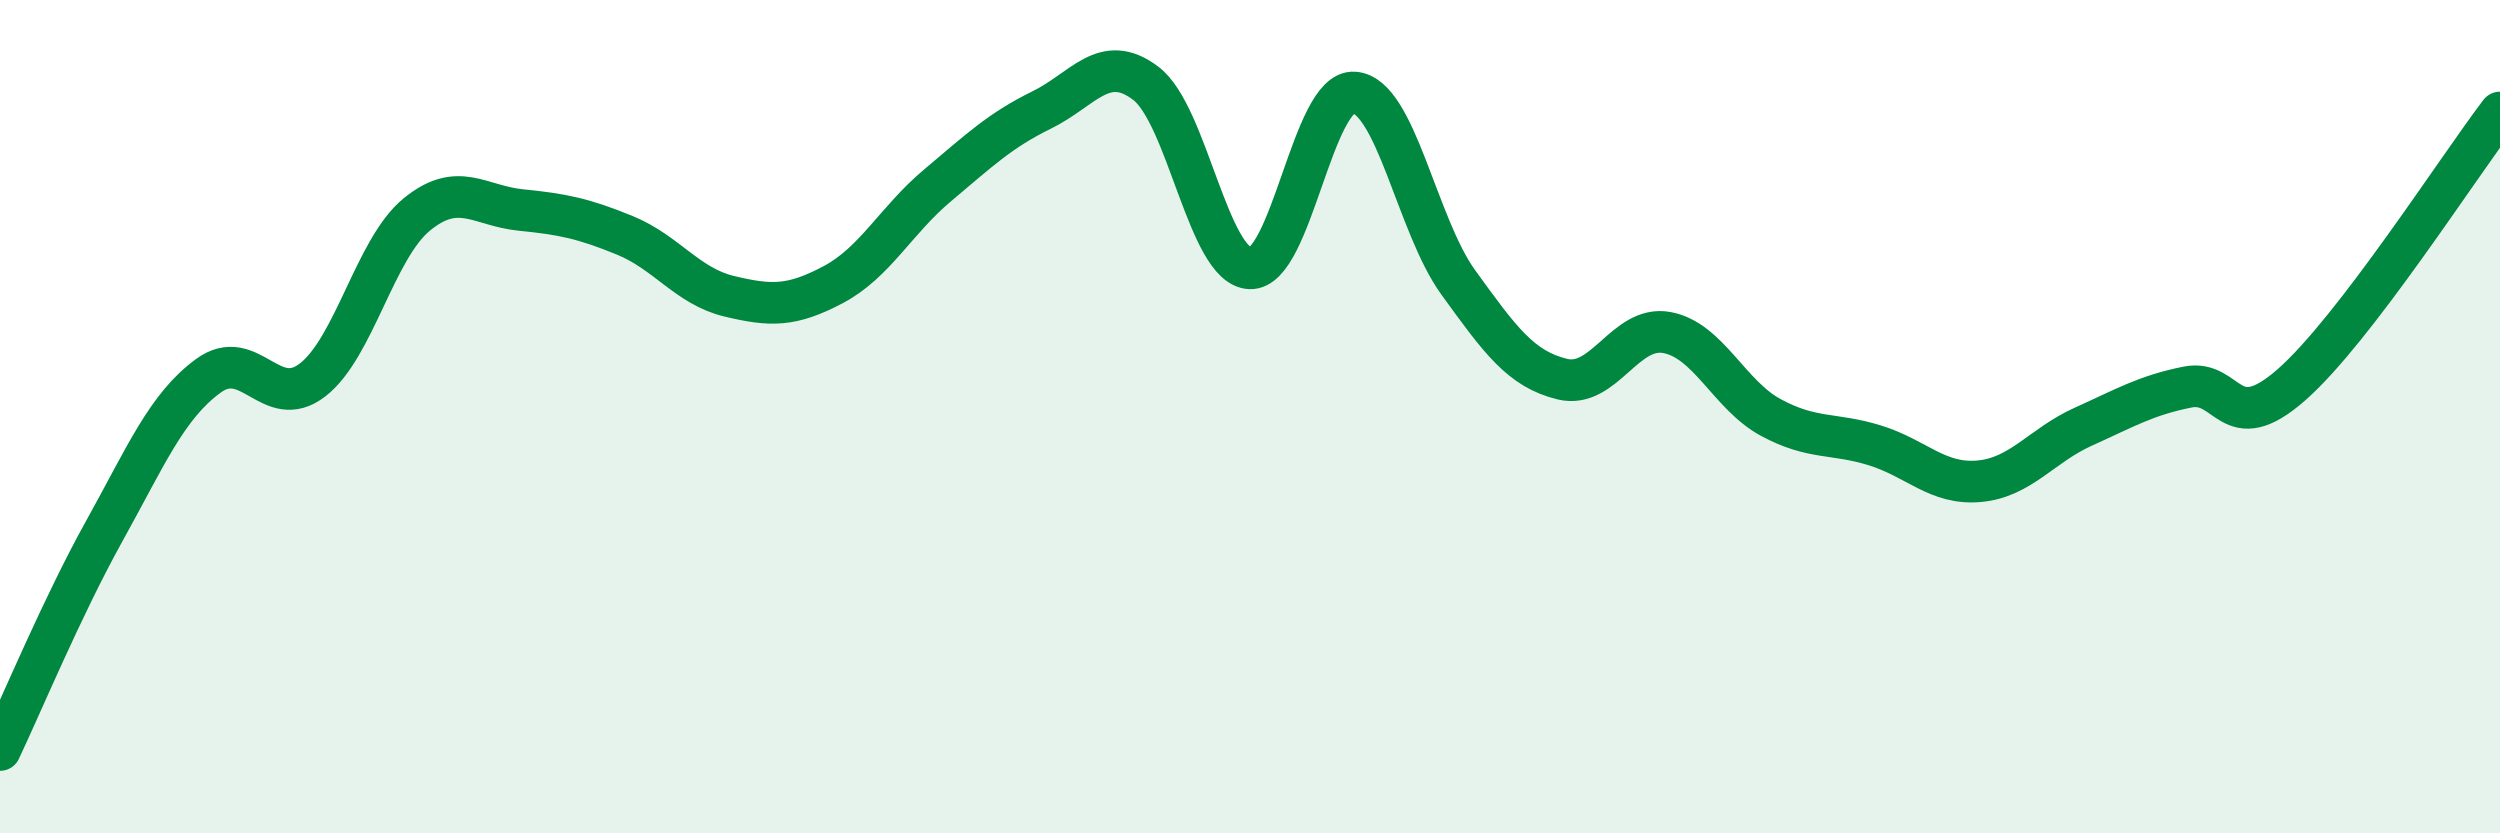
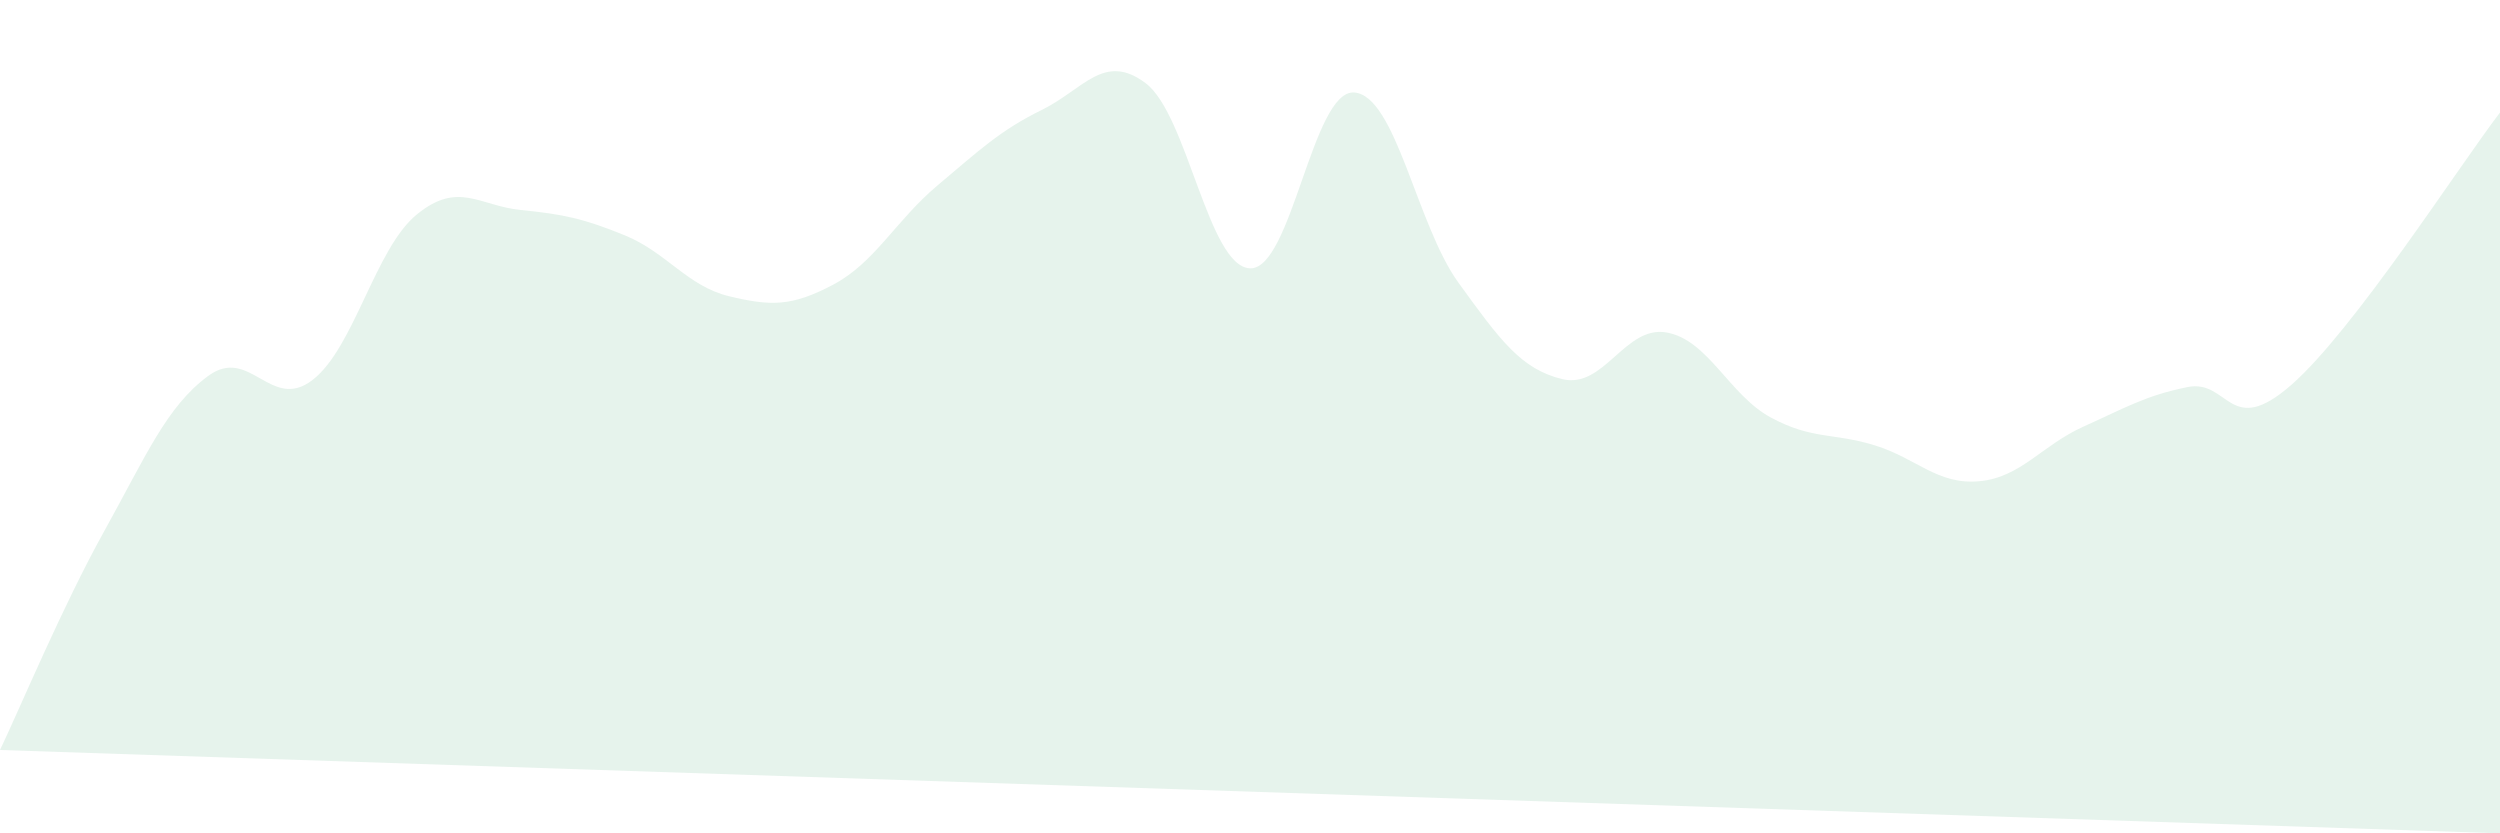
<svg xmlns="http://www.w3.org/2000/svg" width="60" height="20" viewBox="0 0 60 20">
-   <path d="M 0,18 C 0.5,16.95 1.5,14.55 2.5,12.75 C 3.5,10.95 4,9.75 5,9.02 C 6,8.29 6.5,9.89 7.5,9.12 C 8.5,8.35 9,5.97 10,5.15 C 11,4.33 11.5,4.94 12.5,5.04 C 13.5,5.14 14,5.24 15,5.65 C 16,6.06 16.5,6.87 17.5,7.11 C 18.5,7.35 19,7.36 20,6.83 C 21,6.3 21.5,5.29 22.5,4.45 C 23.5,3.61 24,3.13 25,2.64 C 26,2.15 26.5,1.24 27.5,2 C 28.5,2.76 29,6.4 30,6.44 C 31,6.48 31.5,2.15 32.5,2.22 C 33.5,2.29 34,5.4 35,6.78 C 36,8.16 36.5,8.86 37.5,9.1 C 38.5,9.34 39,7.8 40,7.98 C 41,8.16 41.5,9.48 42.5,10.02 C 43.5,10.56 44,10.38 45,10.69 C 46,11 46.5,11.64 47.5,11.55 C 48.5,11.46 49,10.69 50,10.24 C 51,9.79 51.5,9.49 52.5,9.29 C 53.5,9.09 53.5,10.55 55,9.23 C 56.5,7.91 59,4.01 60,2.7L60 20L0 20Z" fill="#008740" opacity="0.1" stroke-linecap="round" stroke-linejoin="round" />
-   <path d="M 0,18 C 0.5,16.95 1.5,14.55 2.5,12.75 C 3.5,10.95 4,9.75 5,9.02 C 6,8.29 6.5,9.89 7.5,9.12 C 8.5,8.35 9,5.97 10,5.15 C 11,4.33 11.5,4.94 12.5,5.04 C 13.5,5.14 14,5.24 15,5.65 C 16,6.06 16.5,6.87 17.5,7.11 C 18.5,7.35 19,7.36 20,6.83 C 21,6.3 21.5,5.29 22.5,4.45 C 23.5,3.61 24,3.13 25,2.64 C 26,2.15 26.5,1.24 27.5,2 C 28.5,2.76 29,6.4 30,6.44 C 31,6.48 31.5,2.15 32.5,2.22 C 33.5,2.29 34,5.4 35,6.78 C 36,8.16 36.5,8.86 37.5,9.1 C 38.5,9.34 39,7.8 40,7.98 C 41,8.16 41.5,9.48 42.5,10.02 C 43.5,10.56 44,10.38 45,10.69 C 46,11 46.5,11.64 47.5,11.55 C 48.5,11.46 49,10.69 50,10.24 C 51,9.79 51.5,9.49 52.5,9.29 C 53.5,9.09 53.5,10.55 55,9.23 C 56.5,7.91 59,4.01 60,2.7" stroke="#008740" stroke-width="1" fill="none" stroke-linecap="round" stroke-linejoin="round" />
+   <path d="M 0,18 C 0.5,16.95 1.5,14.55 2.5,12.75 C 3.5,10.95 4,9.75 5,9.02 C 6,8.29 6.5,9.89 7.5,9.12 C 8.5,8.35 9,5.97 10,5.15 C 11,4.33 11.5,4.94 12.5,5.04 C 13.5,5.14 14,5.24 15,5.65 C 16,6.06 16.5,6.87 17.5,7.11 C 18.5,7.35 19,7.36 20,6.83 C 21,6.3 21.5,5.29 22.5,4.45 C 23.5,3.61 24,3.13 25,2.64 C 26,2.15 26.5,1.24 27.5,2 C 28.5,2.76 29,6.4 30,6.44 C 31,6.48 31.5,2.15 32.5,2.22 C 33.5,2.29 34,5.4 35,6.78 C 36,8.16 36.5,8.86 37.5,9.1 C 38.5,9.34 39,7.8 40,7.98 C 41,8.16 41.5,9.48 42.5,10.02 C 43.5,10.56 44,10.38 45,10.69 C 46,11 46.5,11.64 47.5,11.55 C 48.5,11.46 49,10.69 50,10.24 C 51,9.79 51.5,9.49 52.5,9.29 C 53.5,9.09 53.5,10.55 55,9.23 C 56.5,7.91 59,4.01 60,2.7L60 20Z" fill="#008740" opacity="0.1" stroke-linecap="round" stroke-linejoin="round" />
</svg>